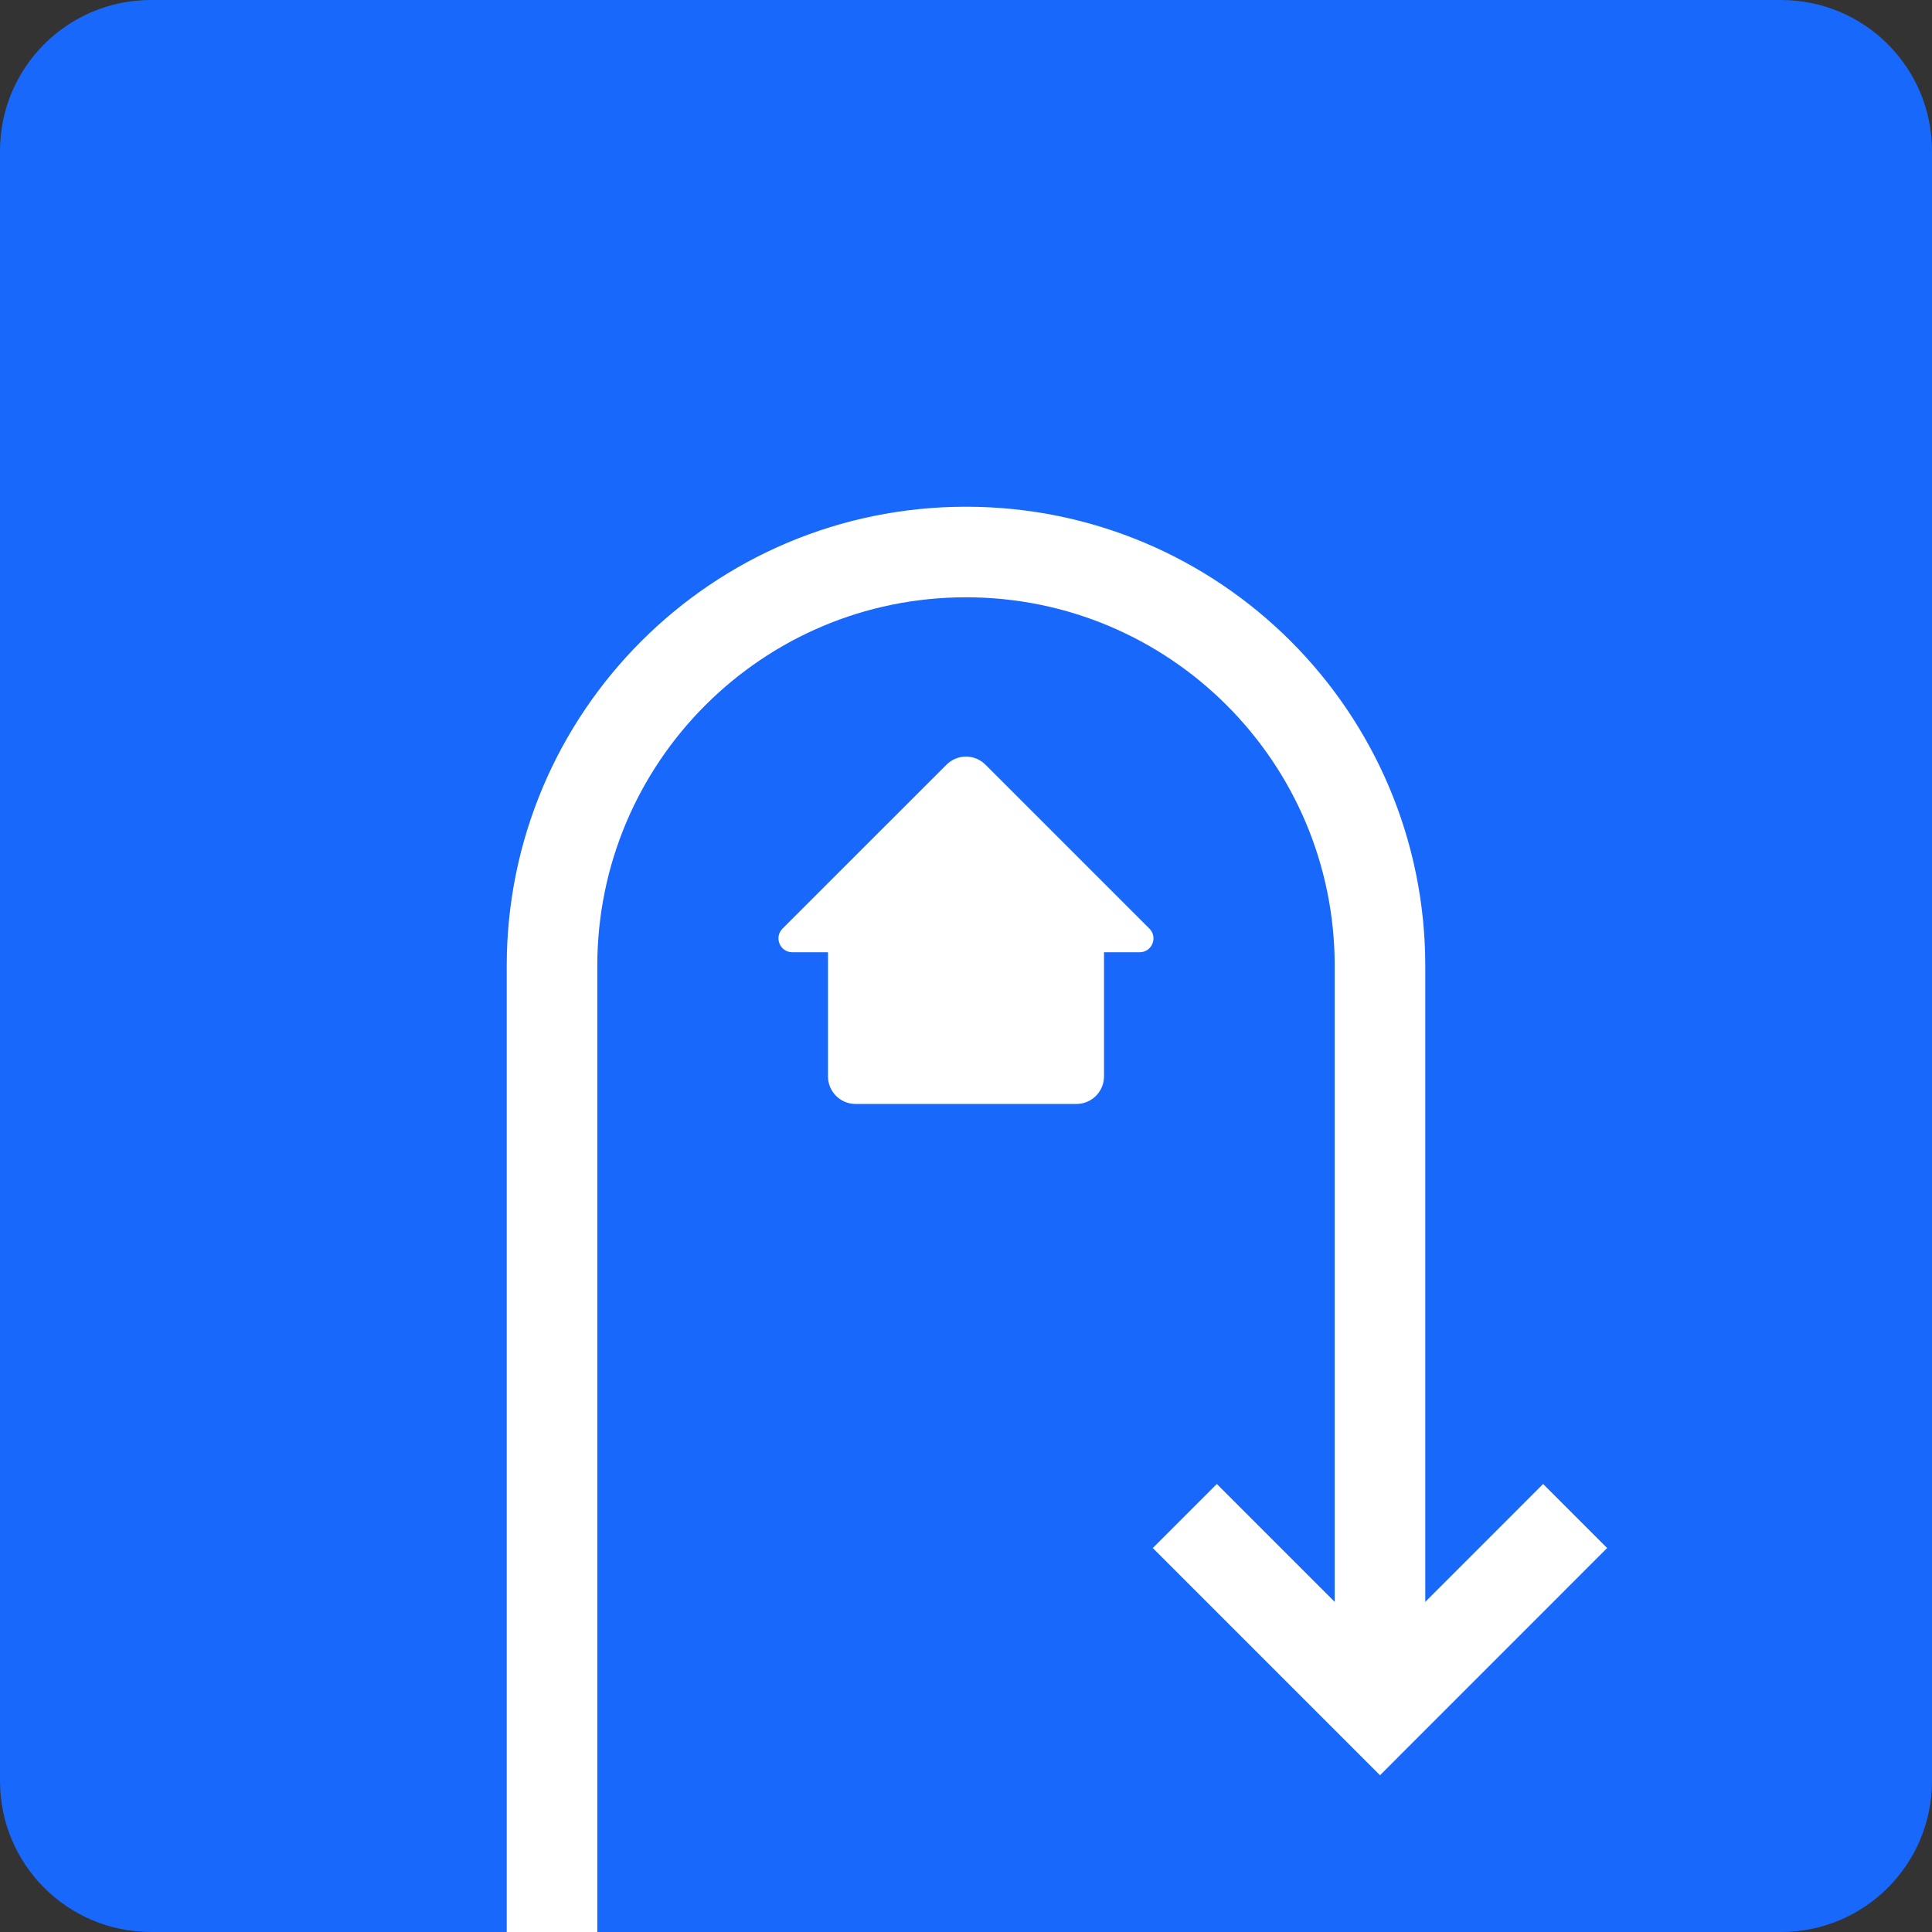
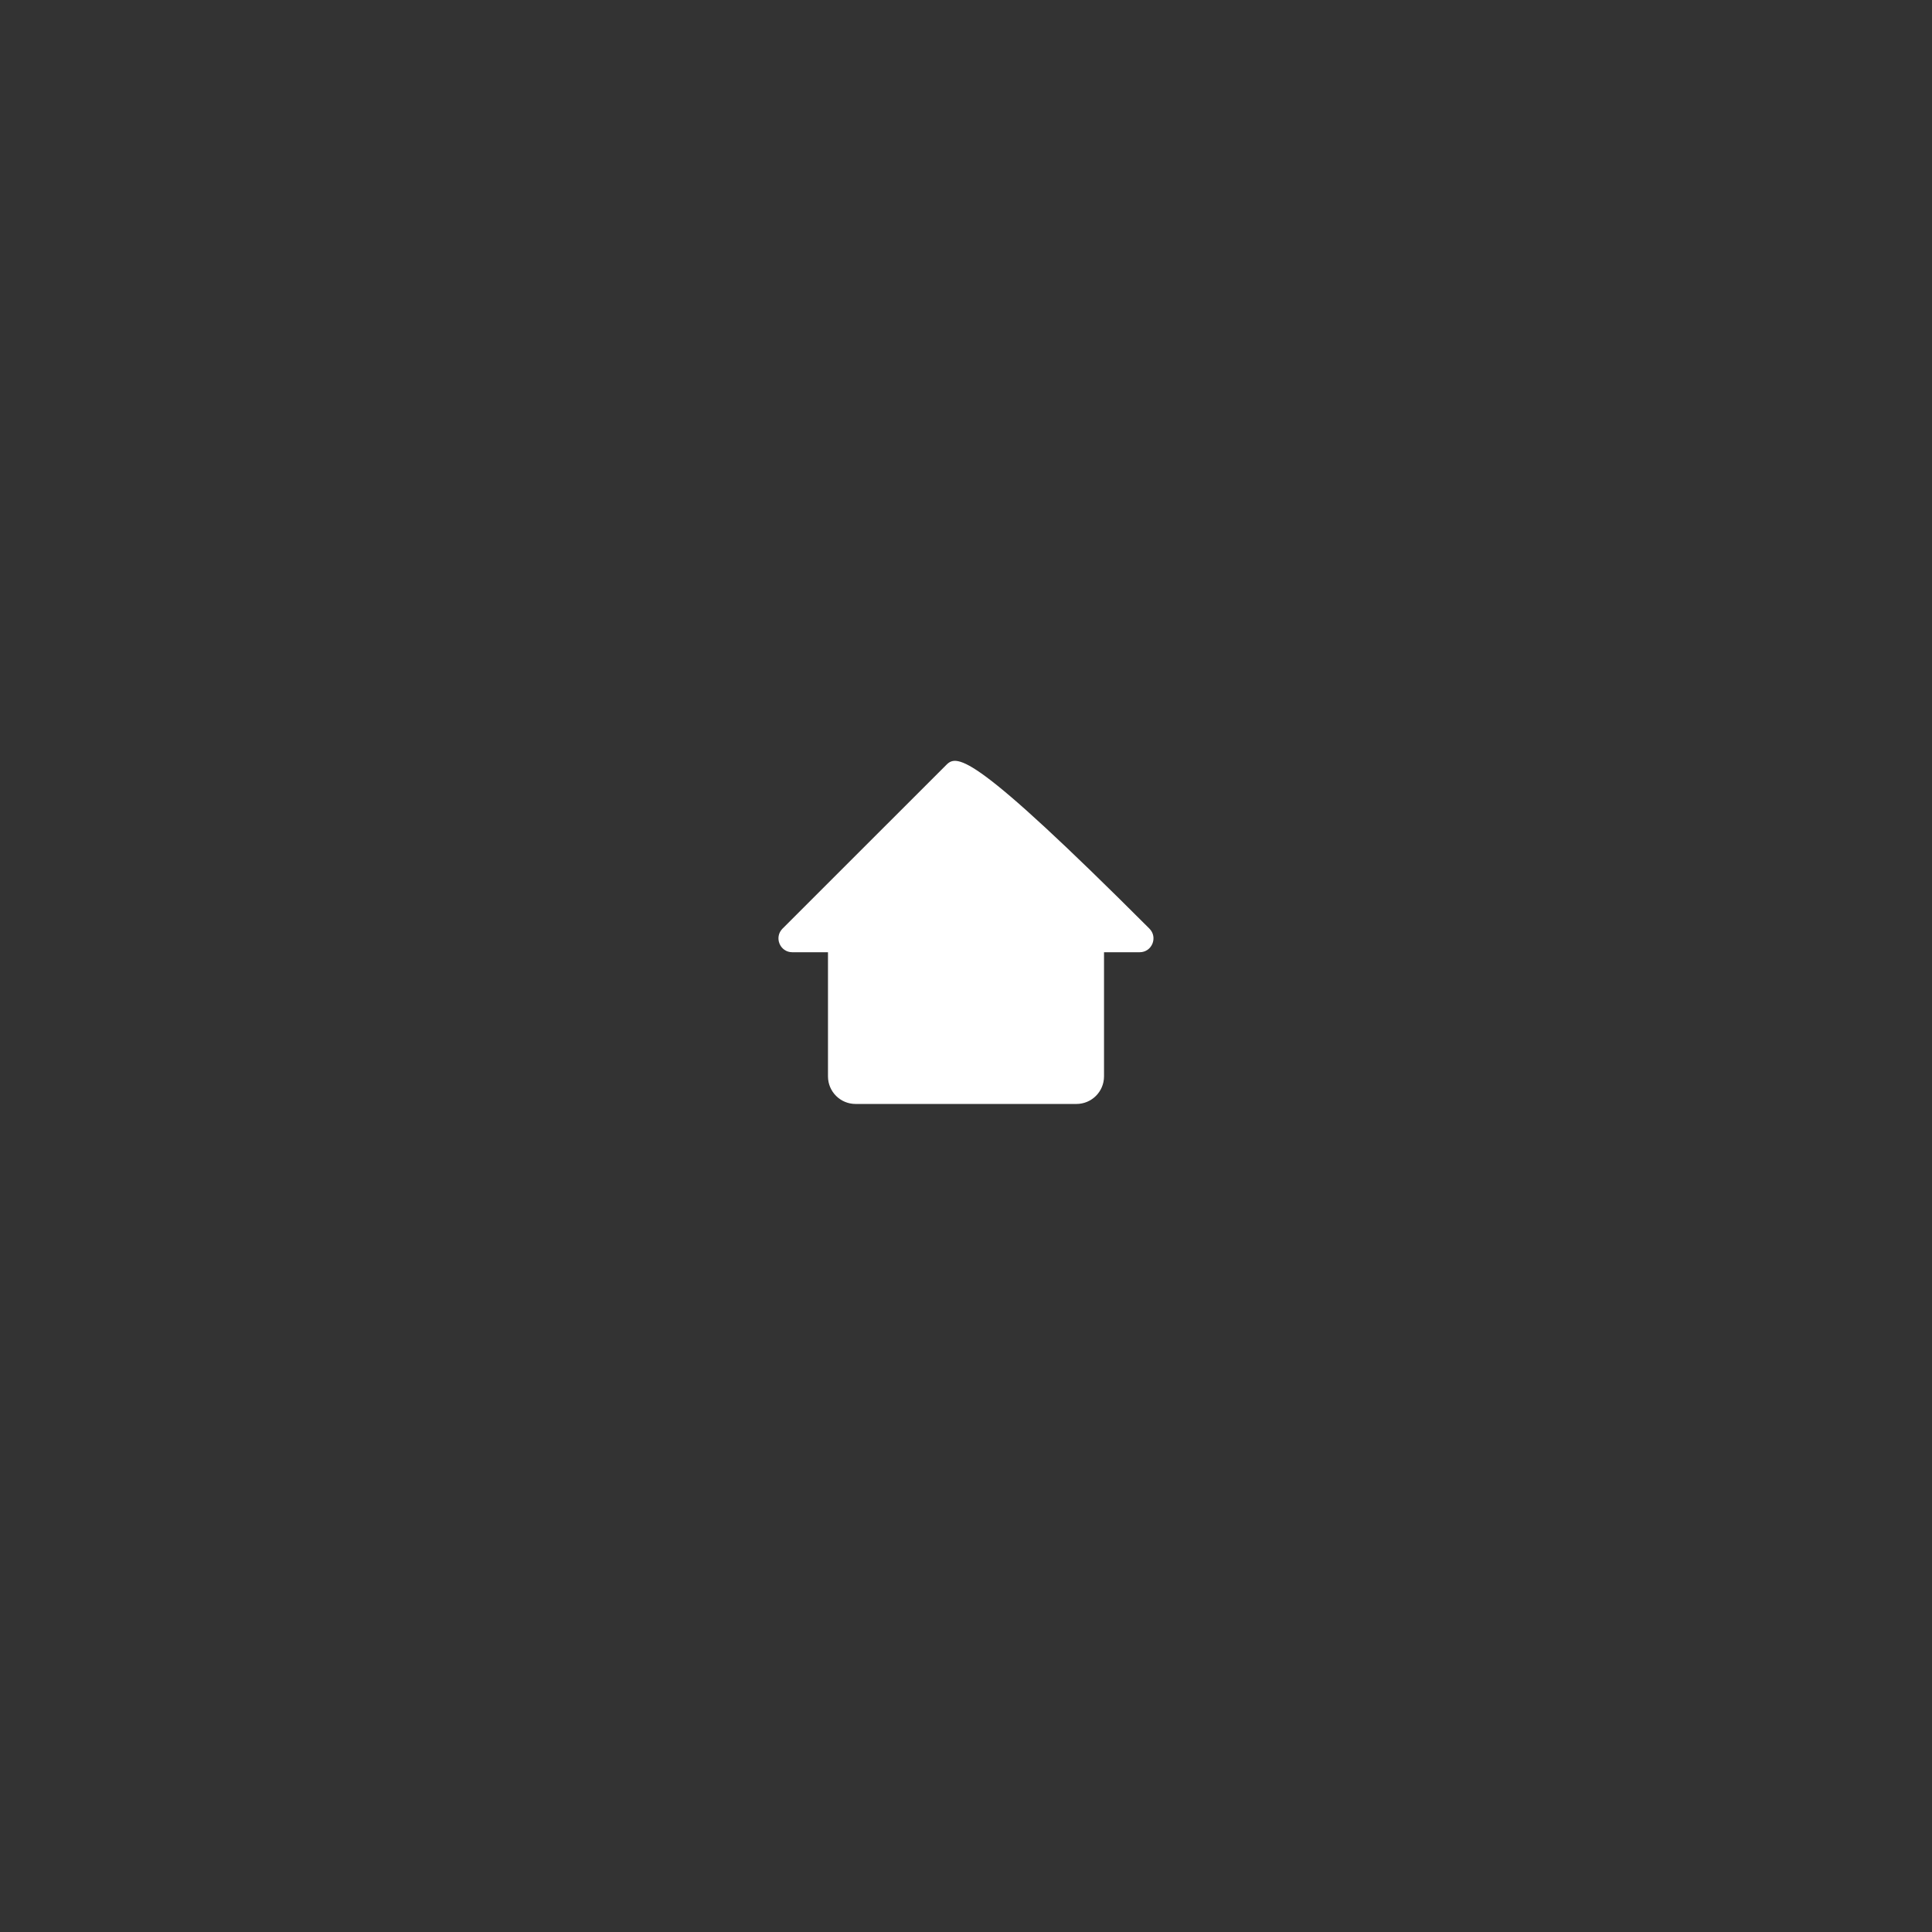
<svg xmlns="http://www.w3.org/2000/svg" width="32px" height="32px" viewBox="0 0 32 32" version="1.1">
  <rect x="0" y="0" width="32" height="32" fill="#333333" stroke="none" />
  <title>icon/tests</title>
  <g id="Technology" stroke="none" stroke-width="1" fill="none" fill-rule="evenodd">
    <g id="TechnologyMenu@2x" transform="translate(-367, -112)">
      <g id="Group-9" transform="translate(367, 112)">
-         <path d="M29.5,32 L2.5,32 C1.119,32 0,30.881 0,29.5 L0,2.5 C0,1.119 1.119,0 2.5,0 L29.5,0 C30.881,0 32,1.119 32,2.5 L32,29.5 C32,30.881 30.881,32 29.5,32 Z" id="Stroke-1" fill="#1868FB" />
-         <polyline id="Stroke-3" stroke="#FFFFFF" stroke-width="1.5" points="26.089 25.11 22.857 28.343 19.624 25.11" />
-         <path d="M9.143,32 L9.143,16 C9.143,12.213 12.213,9.143 16,9.143 C19.788,9.143 22.857,12.213 22.857,16 L22.857,28.343" id="Stroke-5" stroke="#FFFFFF" stroke-width="1.5" />
-         <path d="M19.038,15.381 L16.323,12.666 C16.144,12.487 15.855,12.487 15.677,12.666 L12.961,15.381 C12.817,15.526 12.919,15.772 13.123,15.772 L13.714,15.772 L13.714,17.828 C13.714,18.081 13.919,18.285 14.171,18.285 L17.829,18.285 C18.081,18.285 18.286,18.081 18.286,17.828 L18.286,15.772 L18.876,15.772 C19.08,15.772 19.182,15.526 19.038,15.381" id="Fill-7" fill="#FFFFFF" />
+         <path d="M19.038,15.381 C16.144,12.487 15.855,12.487 15.677,12.666 L12.961,15.381 C12.817,15.526 12.919,15.772 13.123,15.772 L13.714,15.772 L13.714,17.828 C13.714,18.081 13.919,18.285 14.171,18.285 L17.829,18.285 C18.081,18.285 18.286,18.081 18.286,17.828 L18.286,15.772 L18.876,15.772 C19.08,15.772 19.182,15.526 19.038,15.381" id="Fill-7" fill="#FFFFFF" />
      </g>
    </g>
  </g>
</svg>